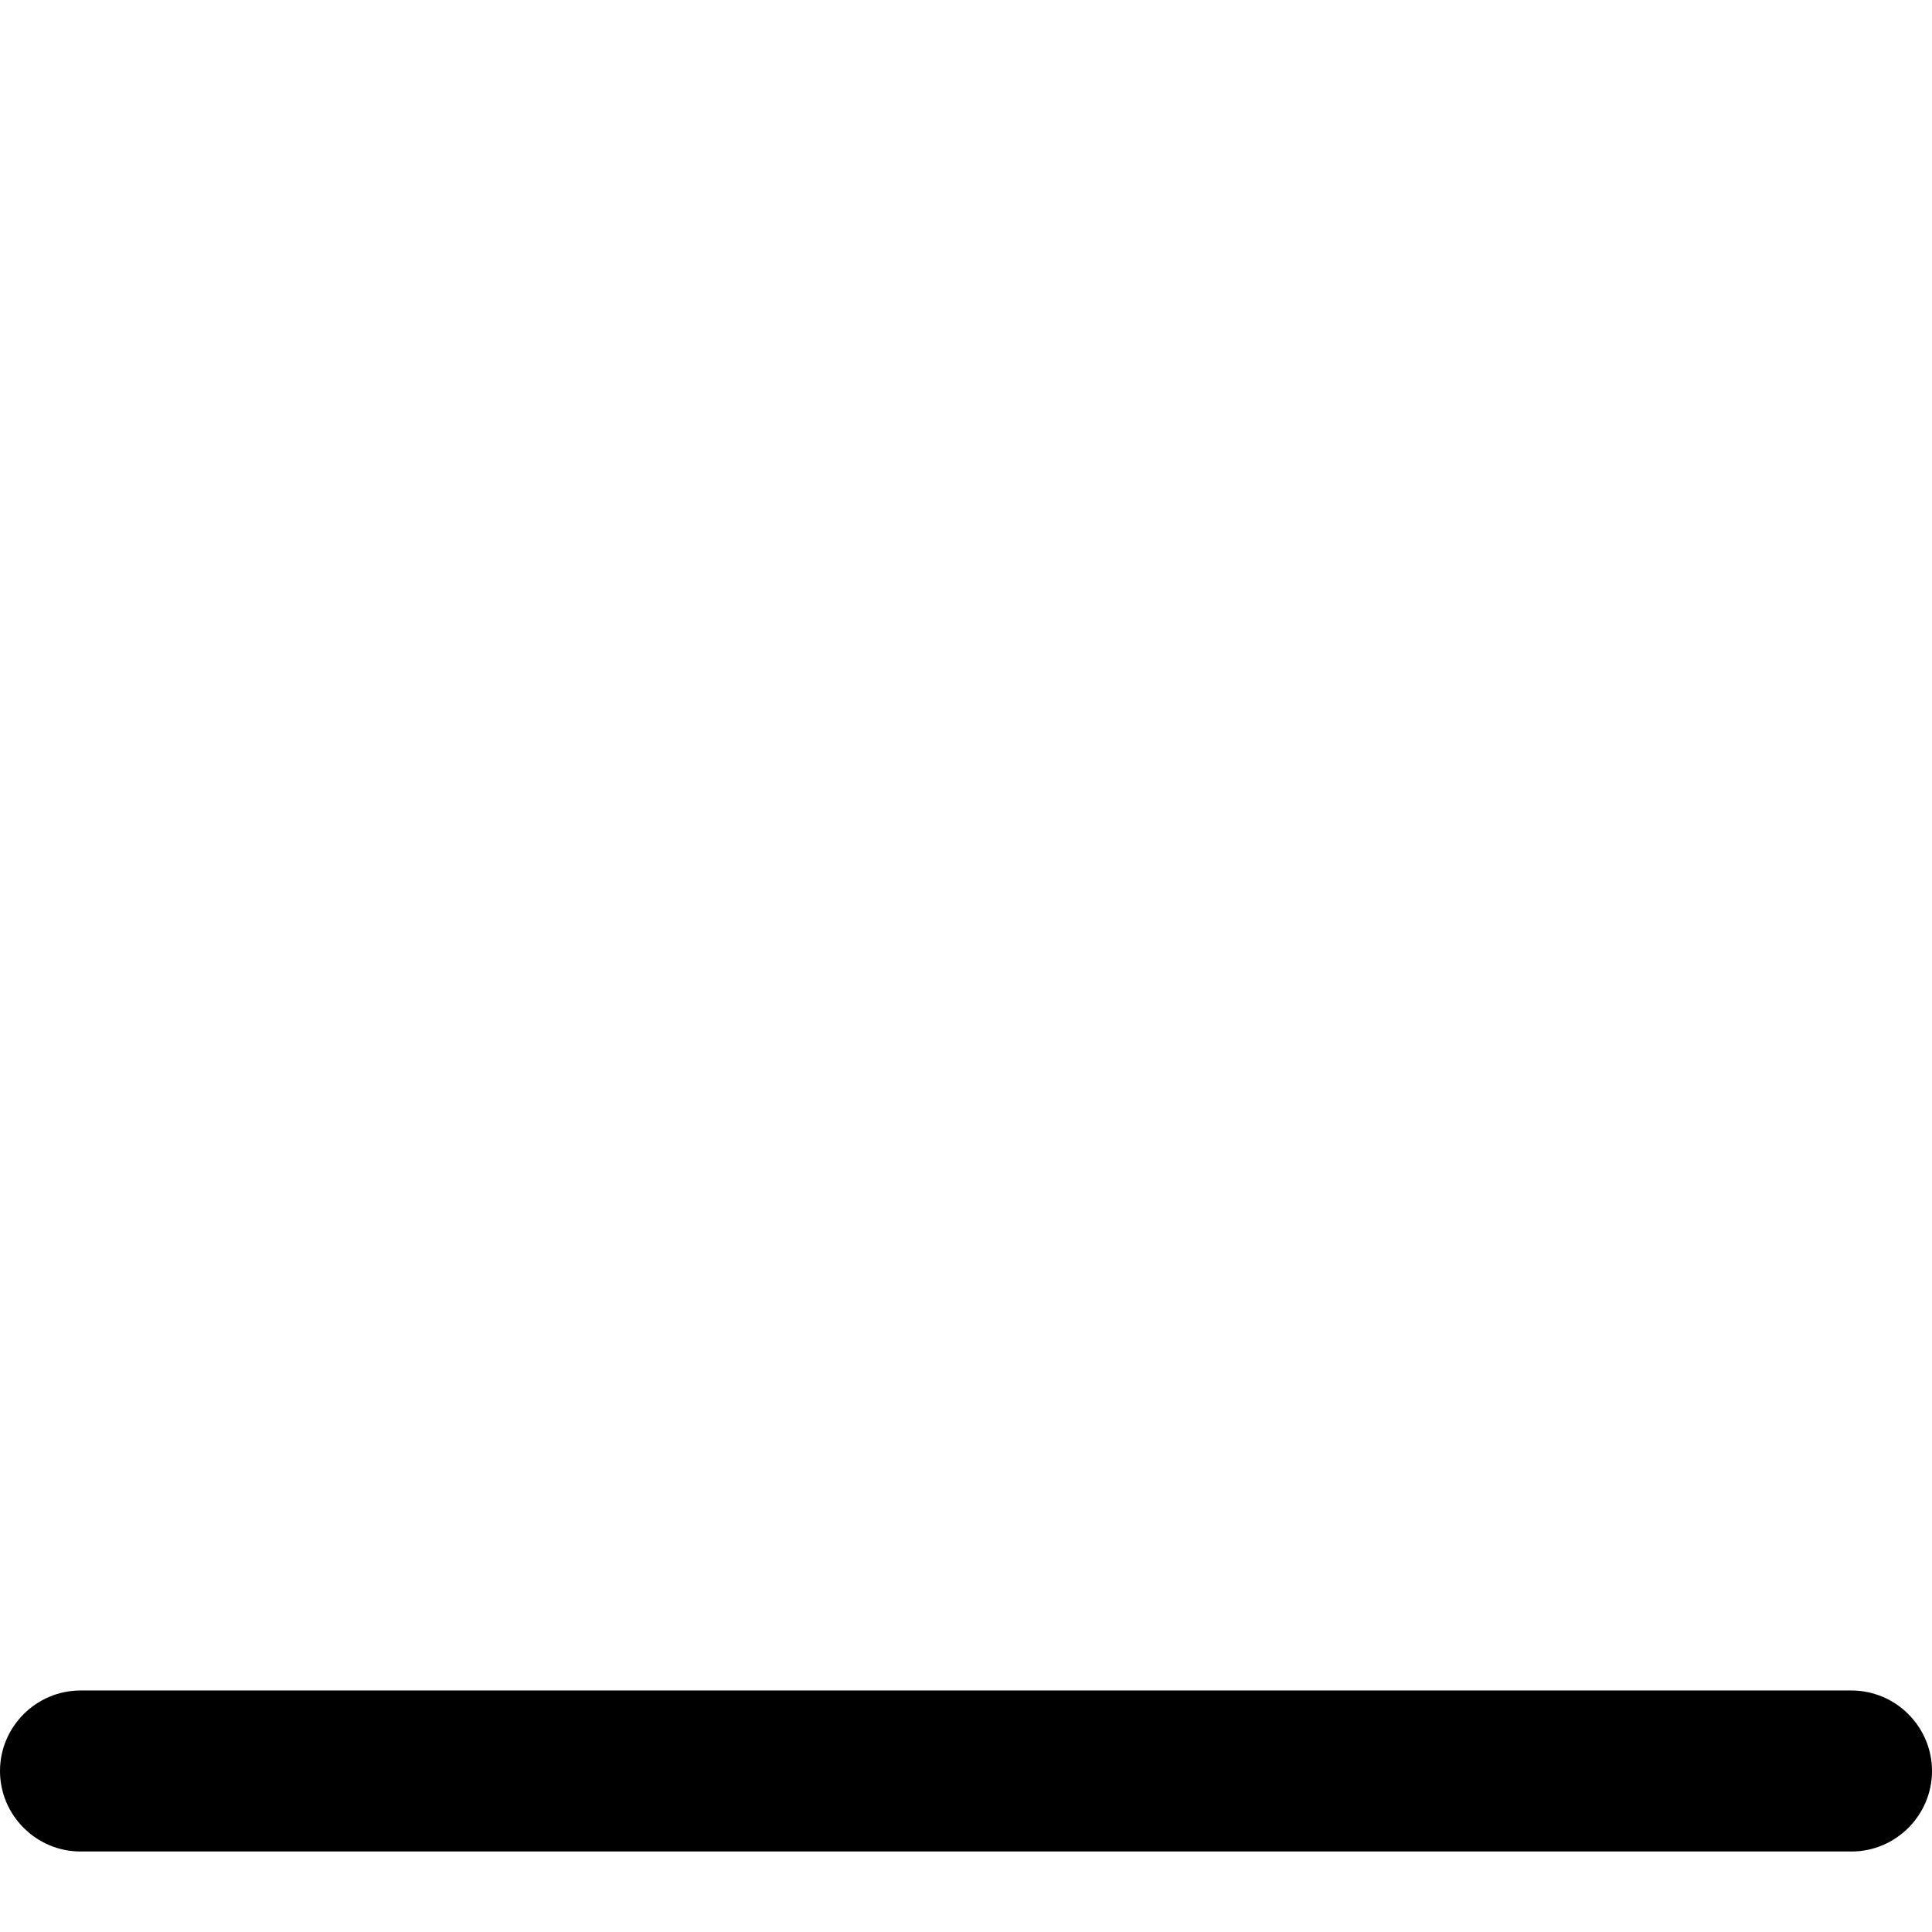
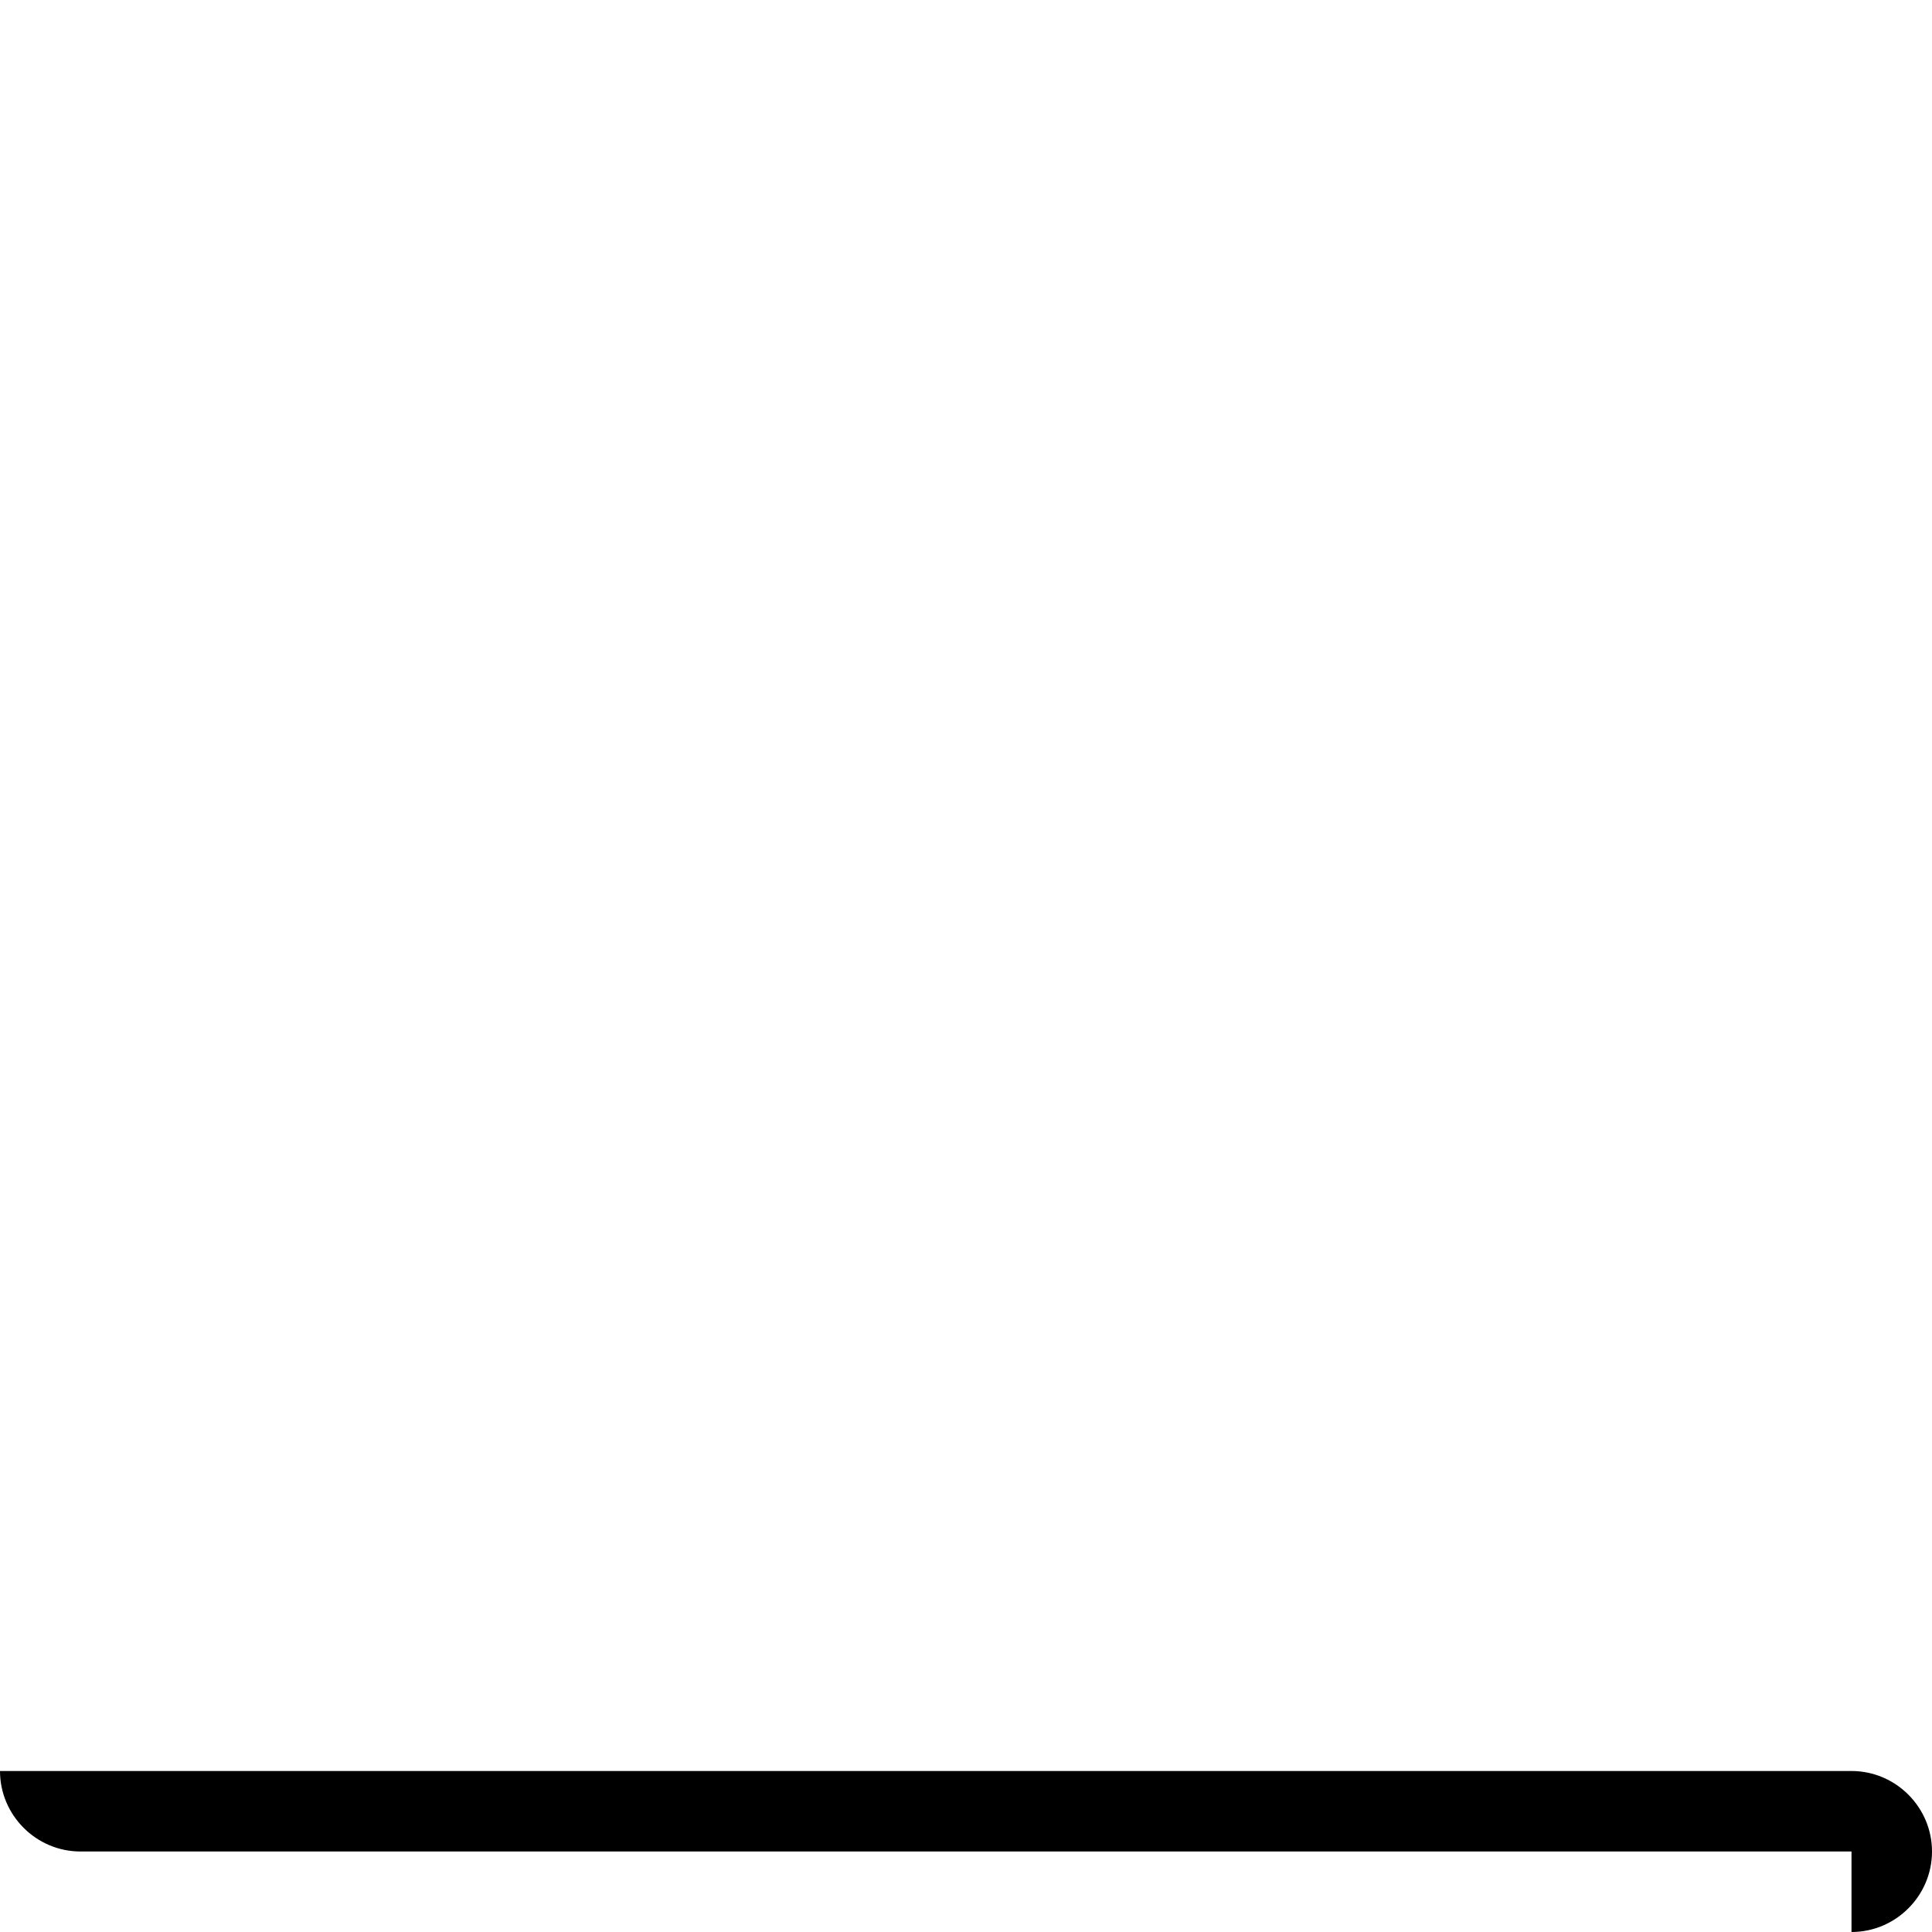
<svg xmlns="http://www.w3.org/2000/svg" id="Layer_1" data-name="Layer 1" viewBox="0 0 24 24" width="512" height="512">
-   <path d="M23,23H1c-.55,0-1-.45-1-1s.45-1,1-1H23c.55,0,1,.45,1,1s-.45,1-1,1Z" />
+   <path d="M23,23H1c-.55,0-1-.45-1-1H23c.55,0,1,.45,1,1s-.45,1-1,1Z" />
</svg>